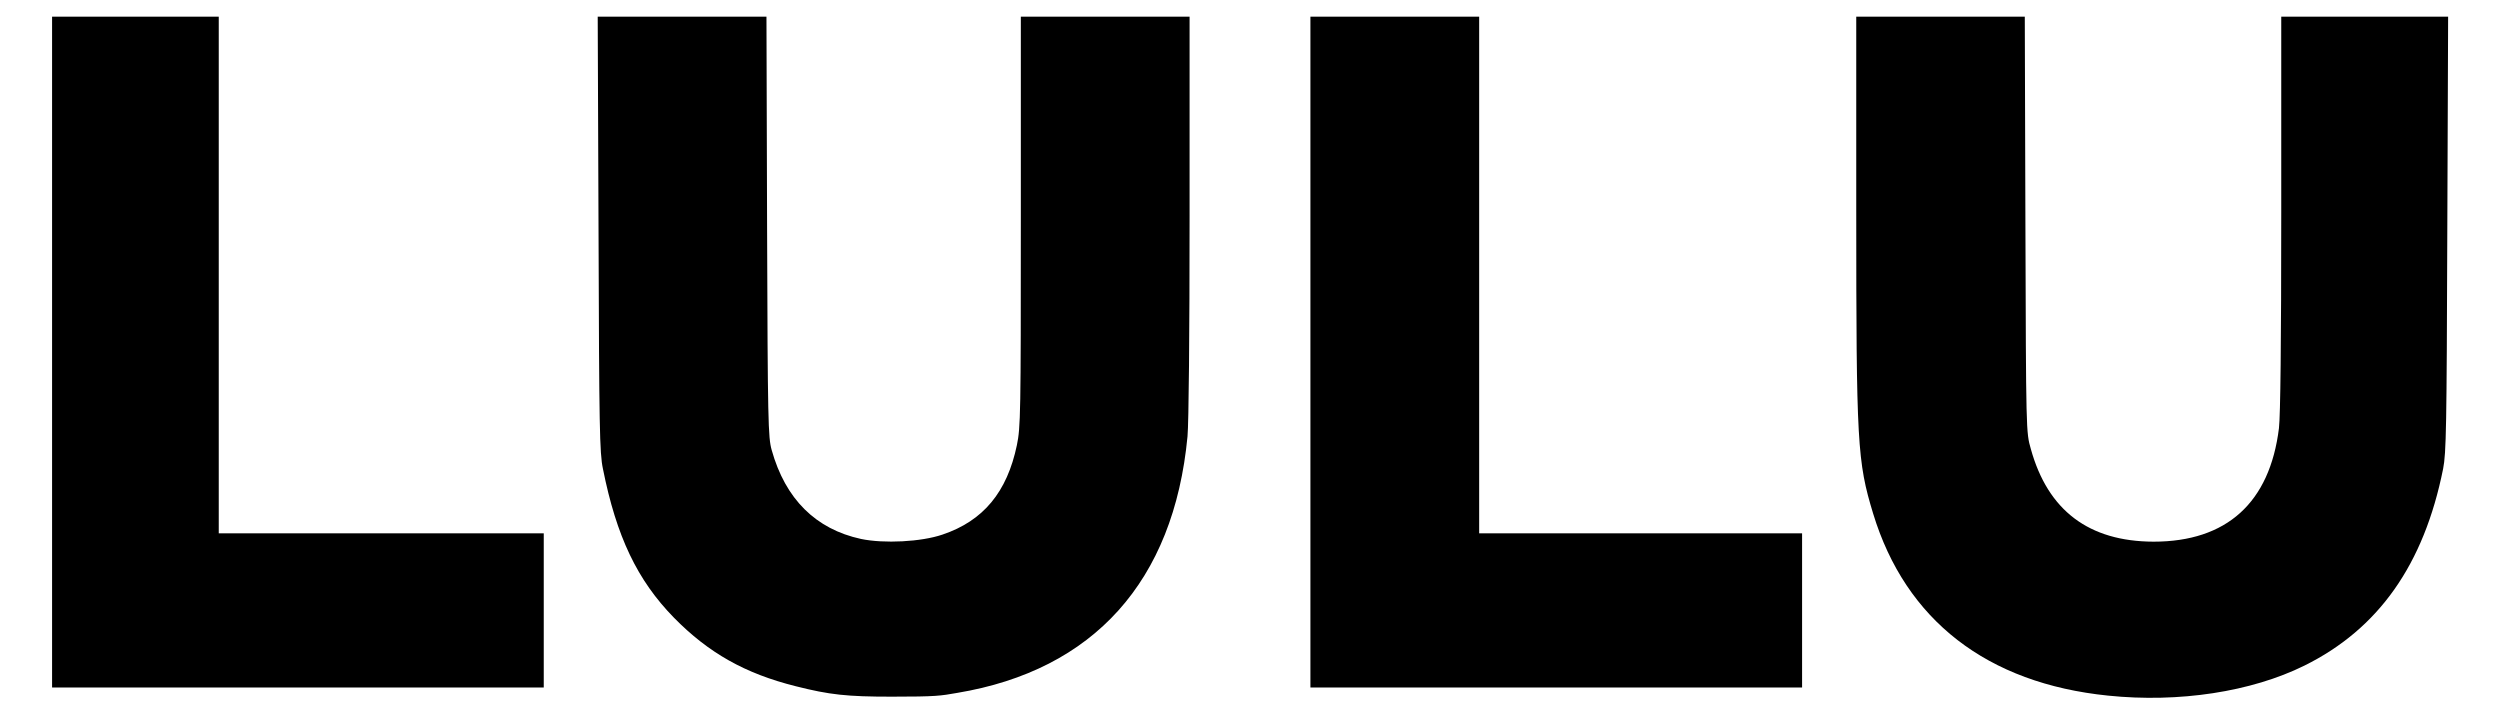
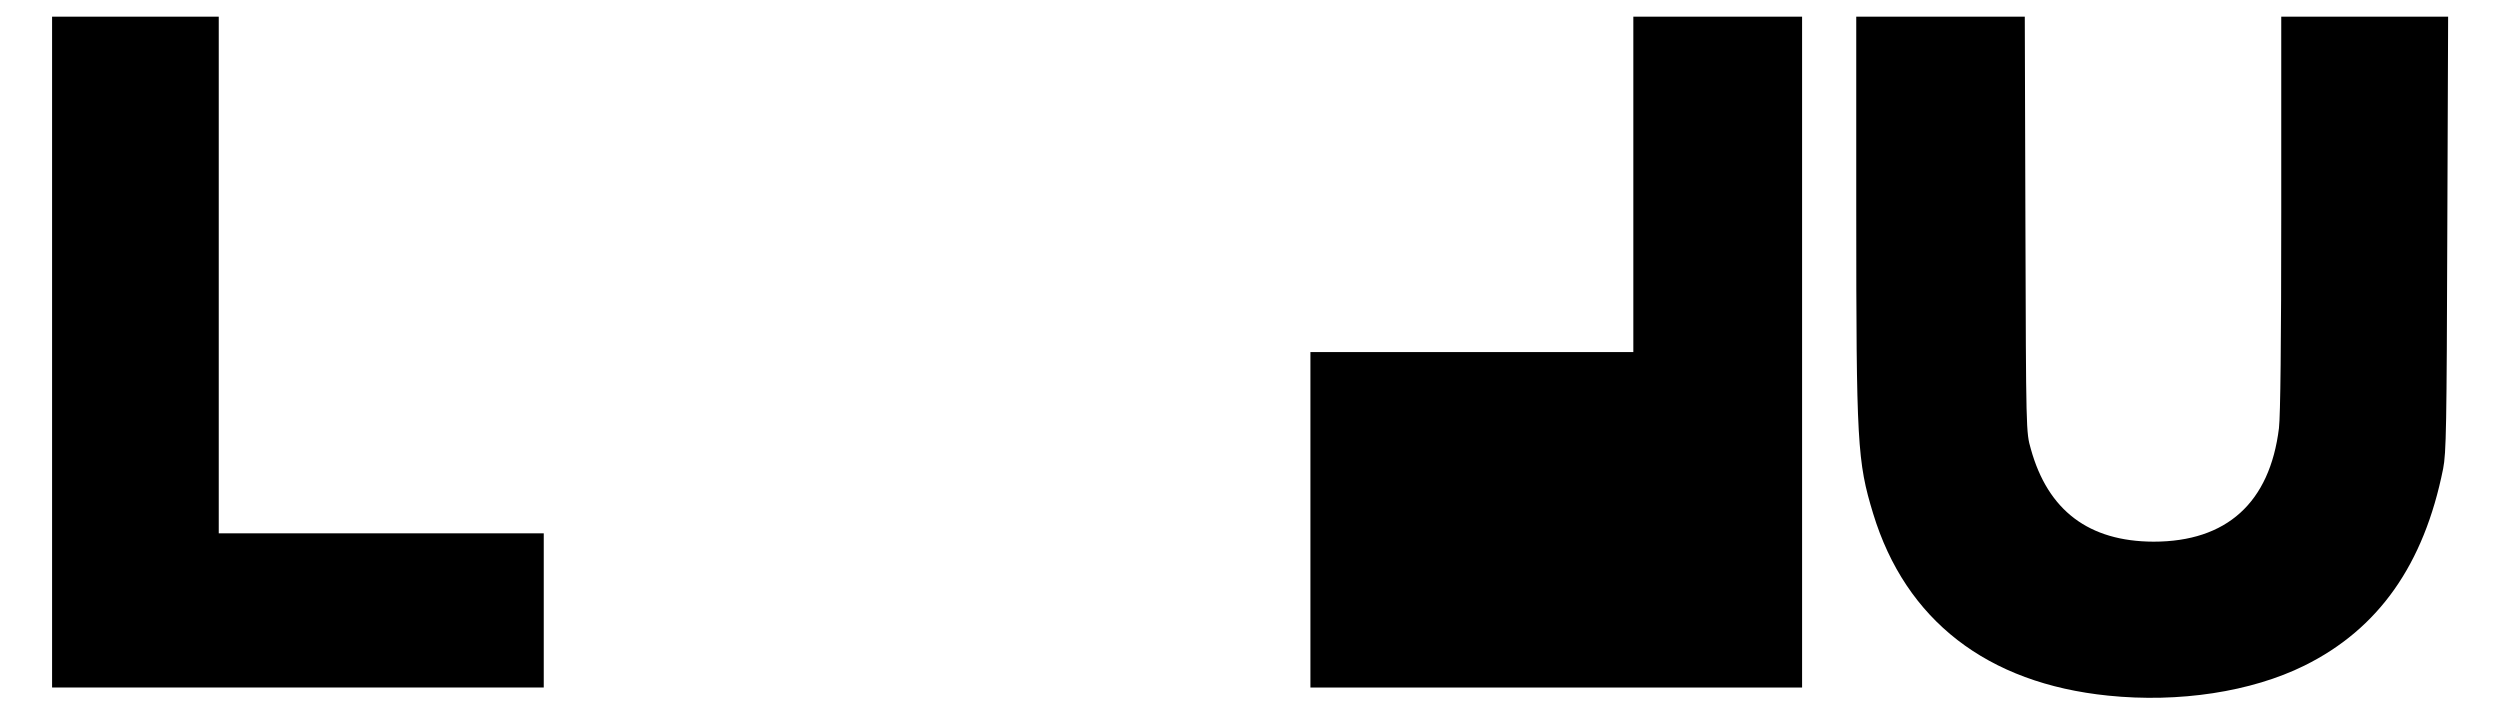
<svg xmlns="http://www.w3.org/2000/svg" id="Layer_1" data-sanitized-data-name="Layer 1" data-name="Layer 1" version="1.1" viewBox="0 0 1200 343">
  <defs>
    <style>
      .cls-1 {
        fill: currentColor;
        stroke-width: 0px;
      } 
    </style>
  </defs>
  <path class="cls-1" d="M25,169v161h236v-74H105V8H25v161Z" />
-   <path class="cls-1" d="M287.3,112.2c.3,93.3.5,105.2,2.1,112.8,6.5,32.6,16.5,53.5,34.1,71.5,16.6,16.9,34.1,26.8,58.5,32.9,16.2,4.1,24.5,5,46,5s23.4-.4,31.4-1.8c65.6-10.9,104-53.6,110.6-123.1.6-6.7,1-48.2,1-106.3V8h-81v98.2c0,92.7-.1,98.8-1.9,107.5-4.7,22.5-16.1,36.3-35.7,42.9-10.2,3.5-28.1,4.4-39.1,2.1-21.7-4.7-36.3-19.1-42.9-42.7-1.7-6.1-1.9-13.1-2.2-107.3l-.3-100.7h-81l.4,104.2Z" />
-   <path class="cls-1" d="M629,169v161h236v-74h-155V8h-81v161Z" />
+   <path class="cls-1" d="M629,169v161h236v-74V8h-81v161Z" />
  <path class="cls-1" d="M891,101.7c0,111.3.5,119.8,8.1,144.8,15.6,51.2,54.7,81.5,112.8,87.4,34,3.5,68.7-1.8,94.2-14.4,35.6-17.6,57.4-48.5,66.6-94.5,1.5-7.6,1.7-19.8,2-112.8l.4-104.2h-80.1v94.2c0,62.4-.4,97.3-1.1,103.3-4.4,35.8-25.1,54.5-60.2,54.5-31-.1-50.7-14.9-58.9-44.5-2.3-8-2.3-8.2-2.6-107.8l-.3-99.7h-80.9v93.7Z" />
</svg>